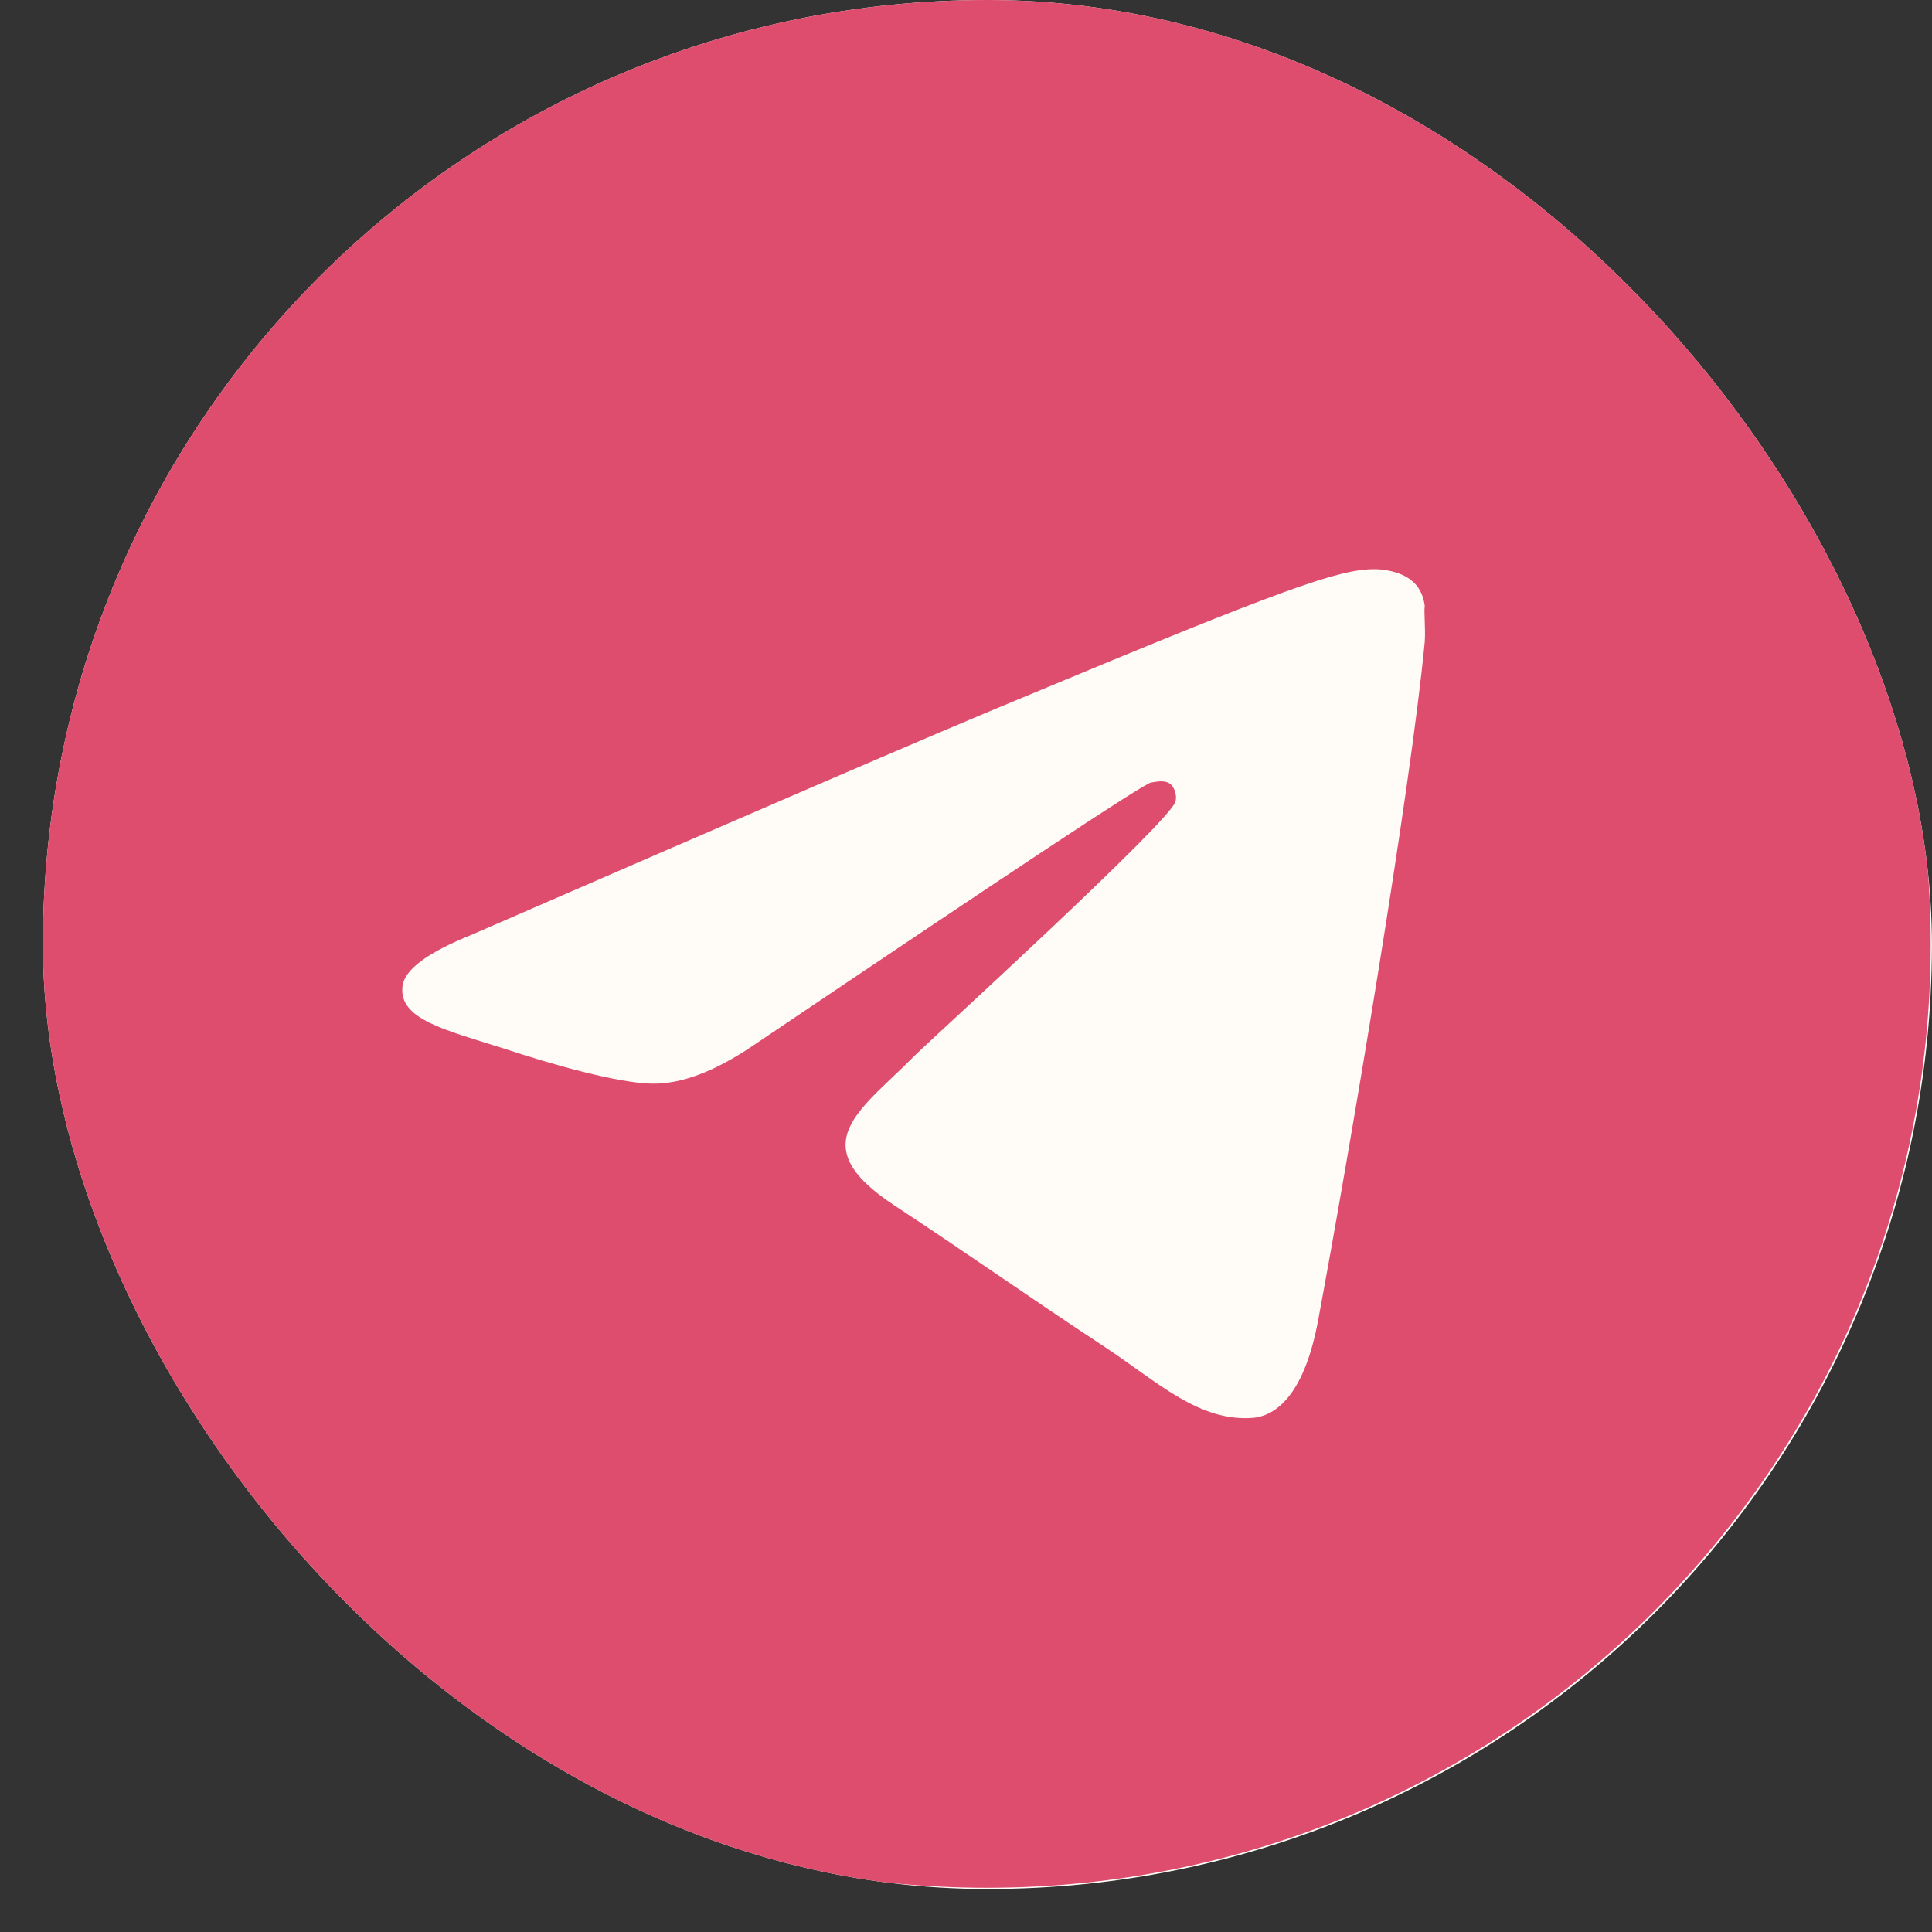
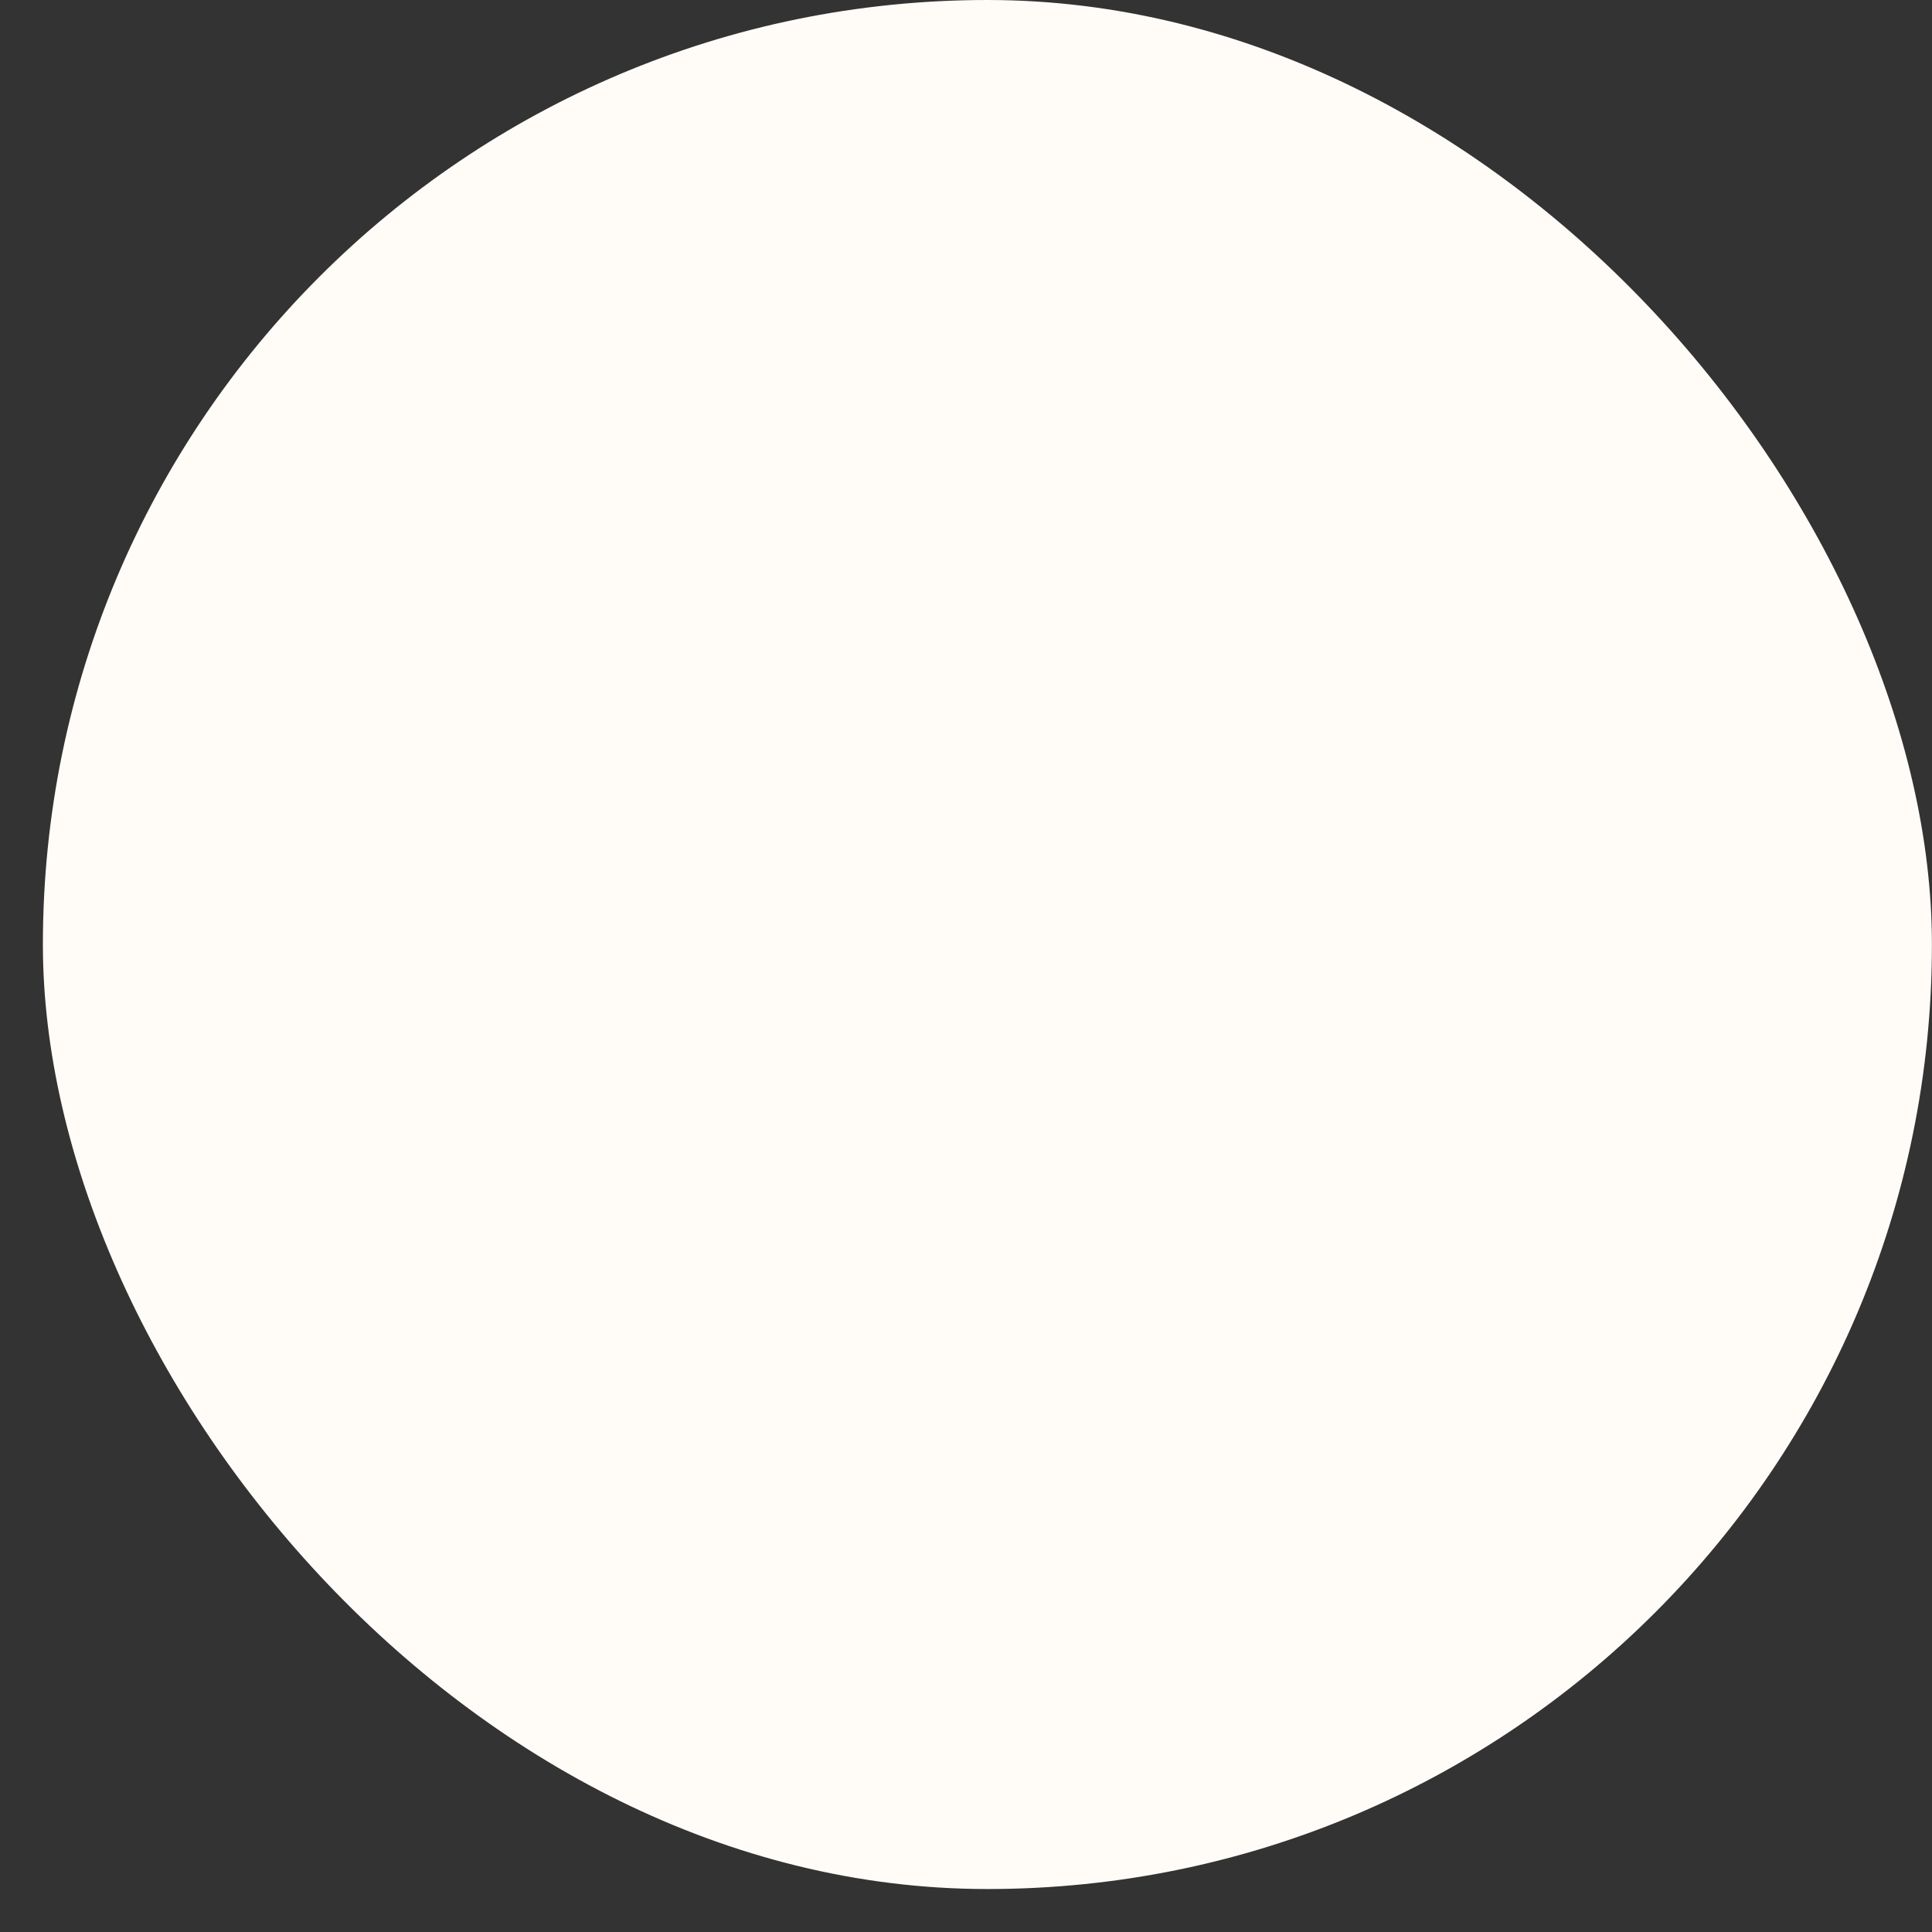
<svg xmlns="http://www.w3.org/2000/svg" width="25" height="25" viewBox="0 0 25 25" fill="none">
  <rect x="0" y="0" width="25" height="25" fill="#333333" stroke="none" />
  <g clip-path="url(#clip0_143_1019)">
    <rect x="0.555" width="24.444" height="24.444" rx="12.222" fill="#FFFCF8" />
-     <path d="M12.769 0C6.027 0 0.555 5.472 0.555 12.214C0.555 18.956 6.027 24.428 12.769 24.428C19.511 24.428 24.983 18.956 24.983 12.214C24.983 5.472 19.511 0 12.769 0ZM18.436 8.306C18.253 10.235 17.459 14.926 17.056 17.088C16.885 18.004 16.543 18.309 16.225 18.346C15.517 18.407 14.98 17.881 14.296 17.43C13.221 16.721 12.61 16.281 11.572 15.597C10.363 14.803 11.144 14.364 11.841 13.655C12.024 13.472 15.151 10.626 15.212 10.37C15.22 10.331 15.219 10.291 15.208 10.252C15.198 10.214 15.178 10.179 15.151 10.15C15.077 10.089 14.98 10.113 14.894 10.126C14.784 10.15 13.074 11.286 9.74 13.533C9.251 13.863 8.811 14.034 8.421 14.022C7.981 14.01 7.15 13.777 6.527 13.57C5.758 13.326 5.159 13.191 5.208 12.764C5.233 12.544 5.538 12.324 6.112 12.092C9.679 10.541 12.048 9.515 13.233 9.026C16.628 7.609 17.325 7.365 17.789 7.365C17.887 7.365 18.119 7.39 18.265 7.512C18.387 7.609 18.424 7.744 18.436 7.841C18.424 7.915 18.448 8.135 18.436 8.306Z" fill="#DE4D6E" />
  </g>
  <defs>
    <clipPath id="clip0_143_1019">
      <rect x="0.555" width="24.444" height="24.444" rx="12.222" fill="white" />
    </clipPath>
  </defs>
</svg>